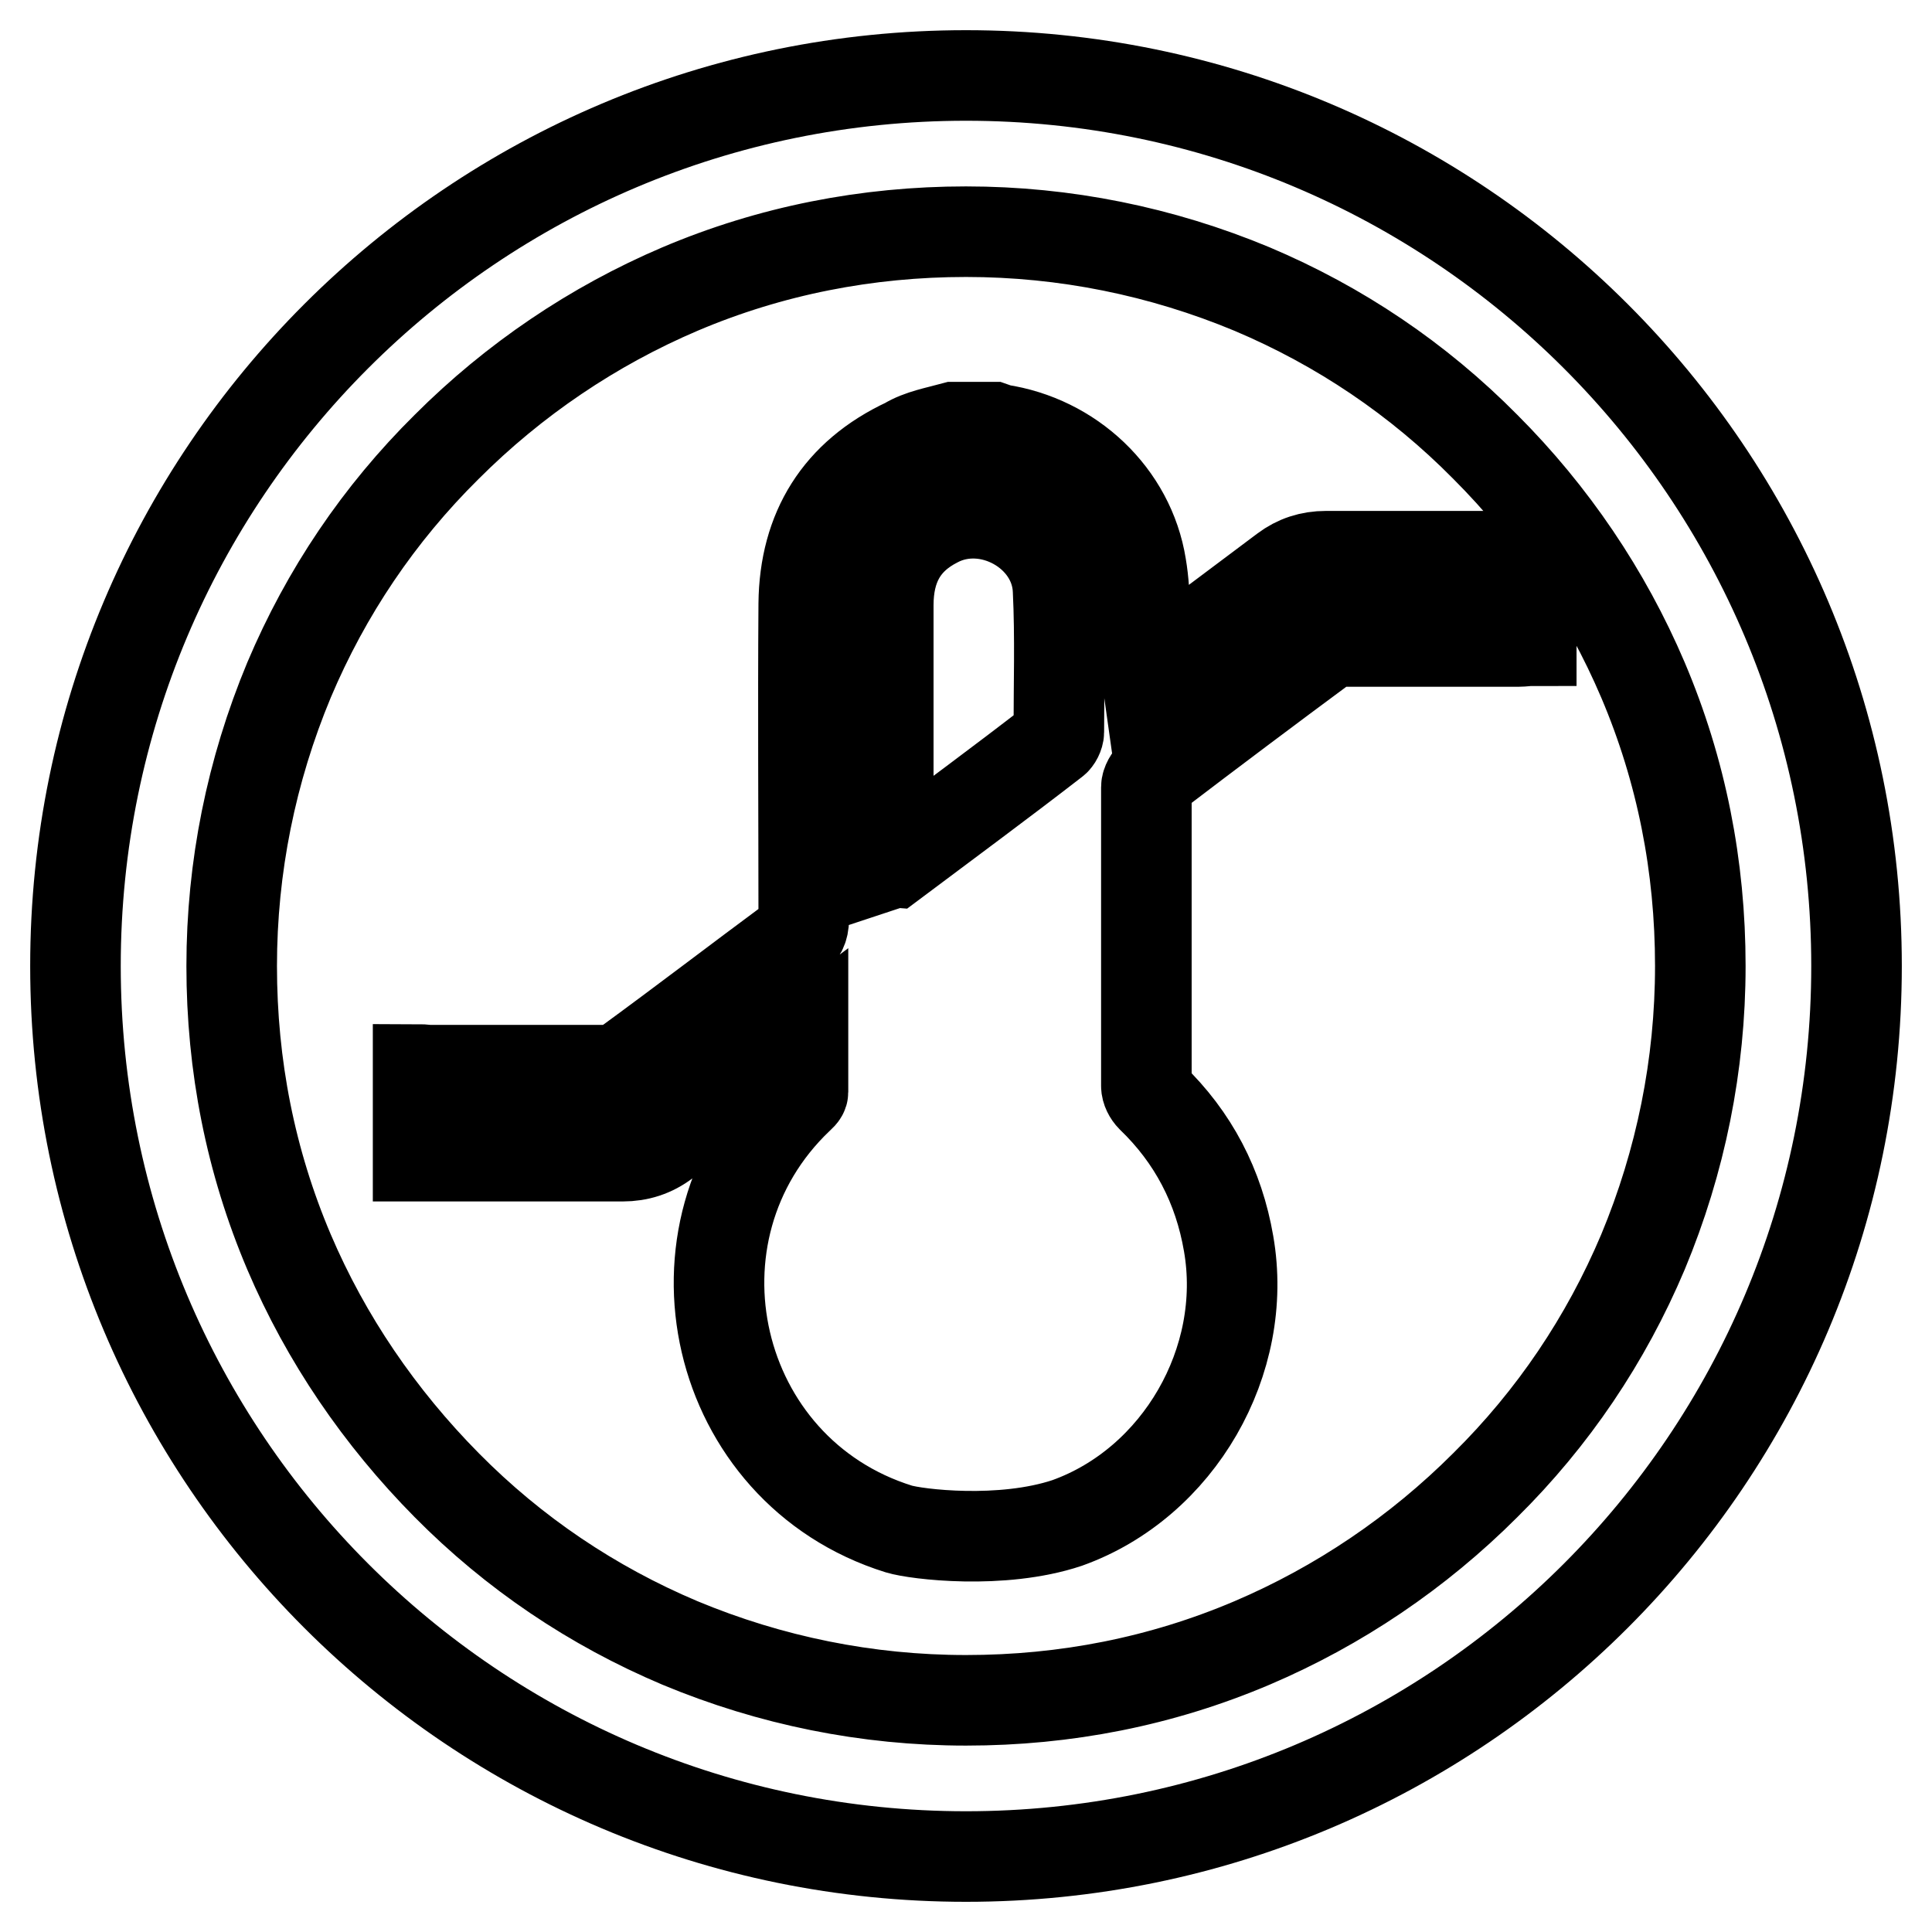
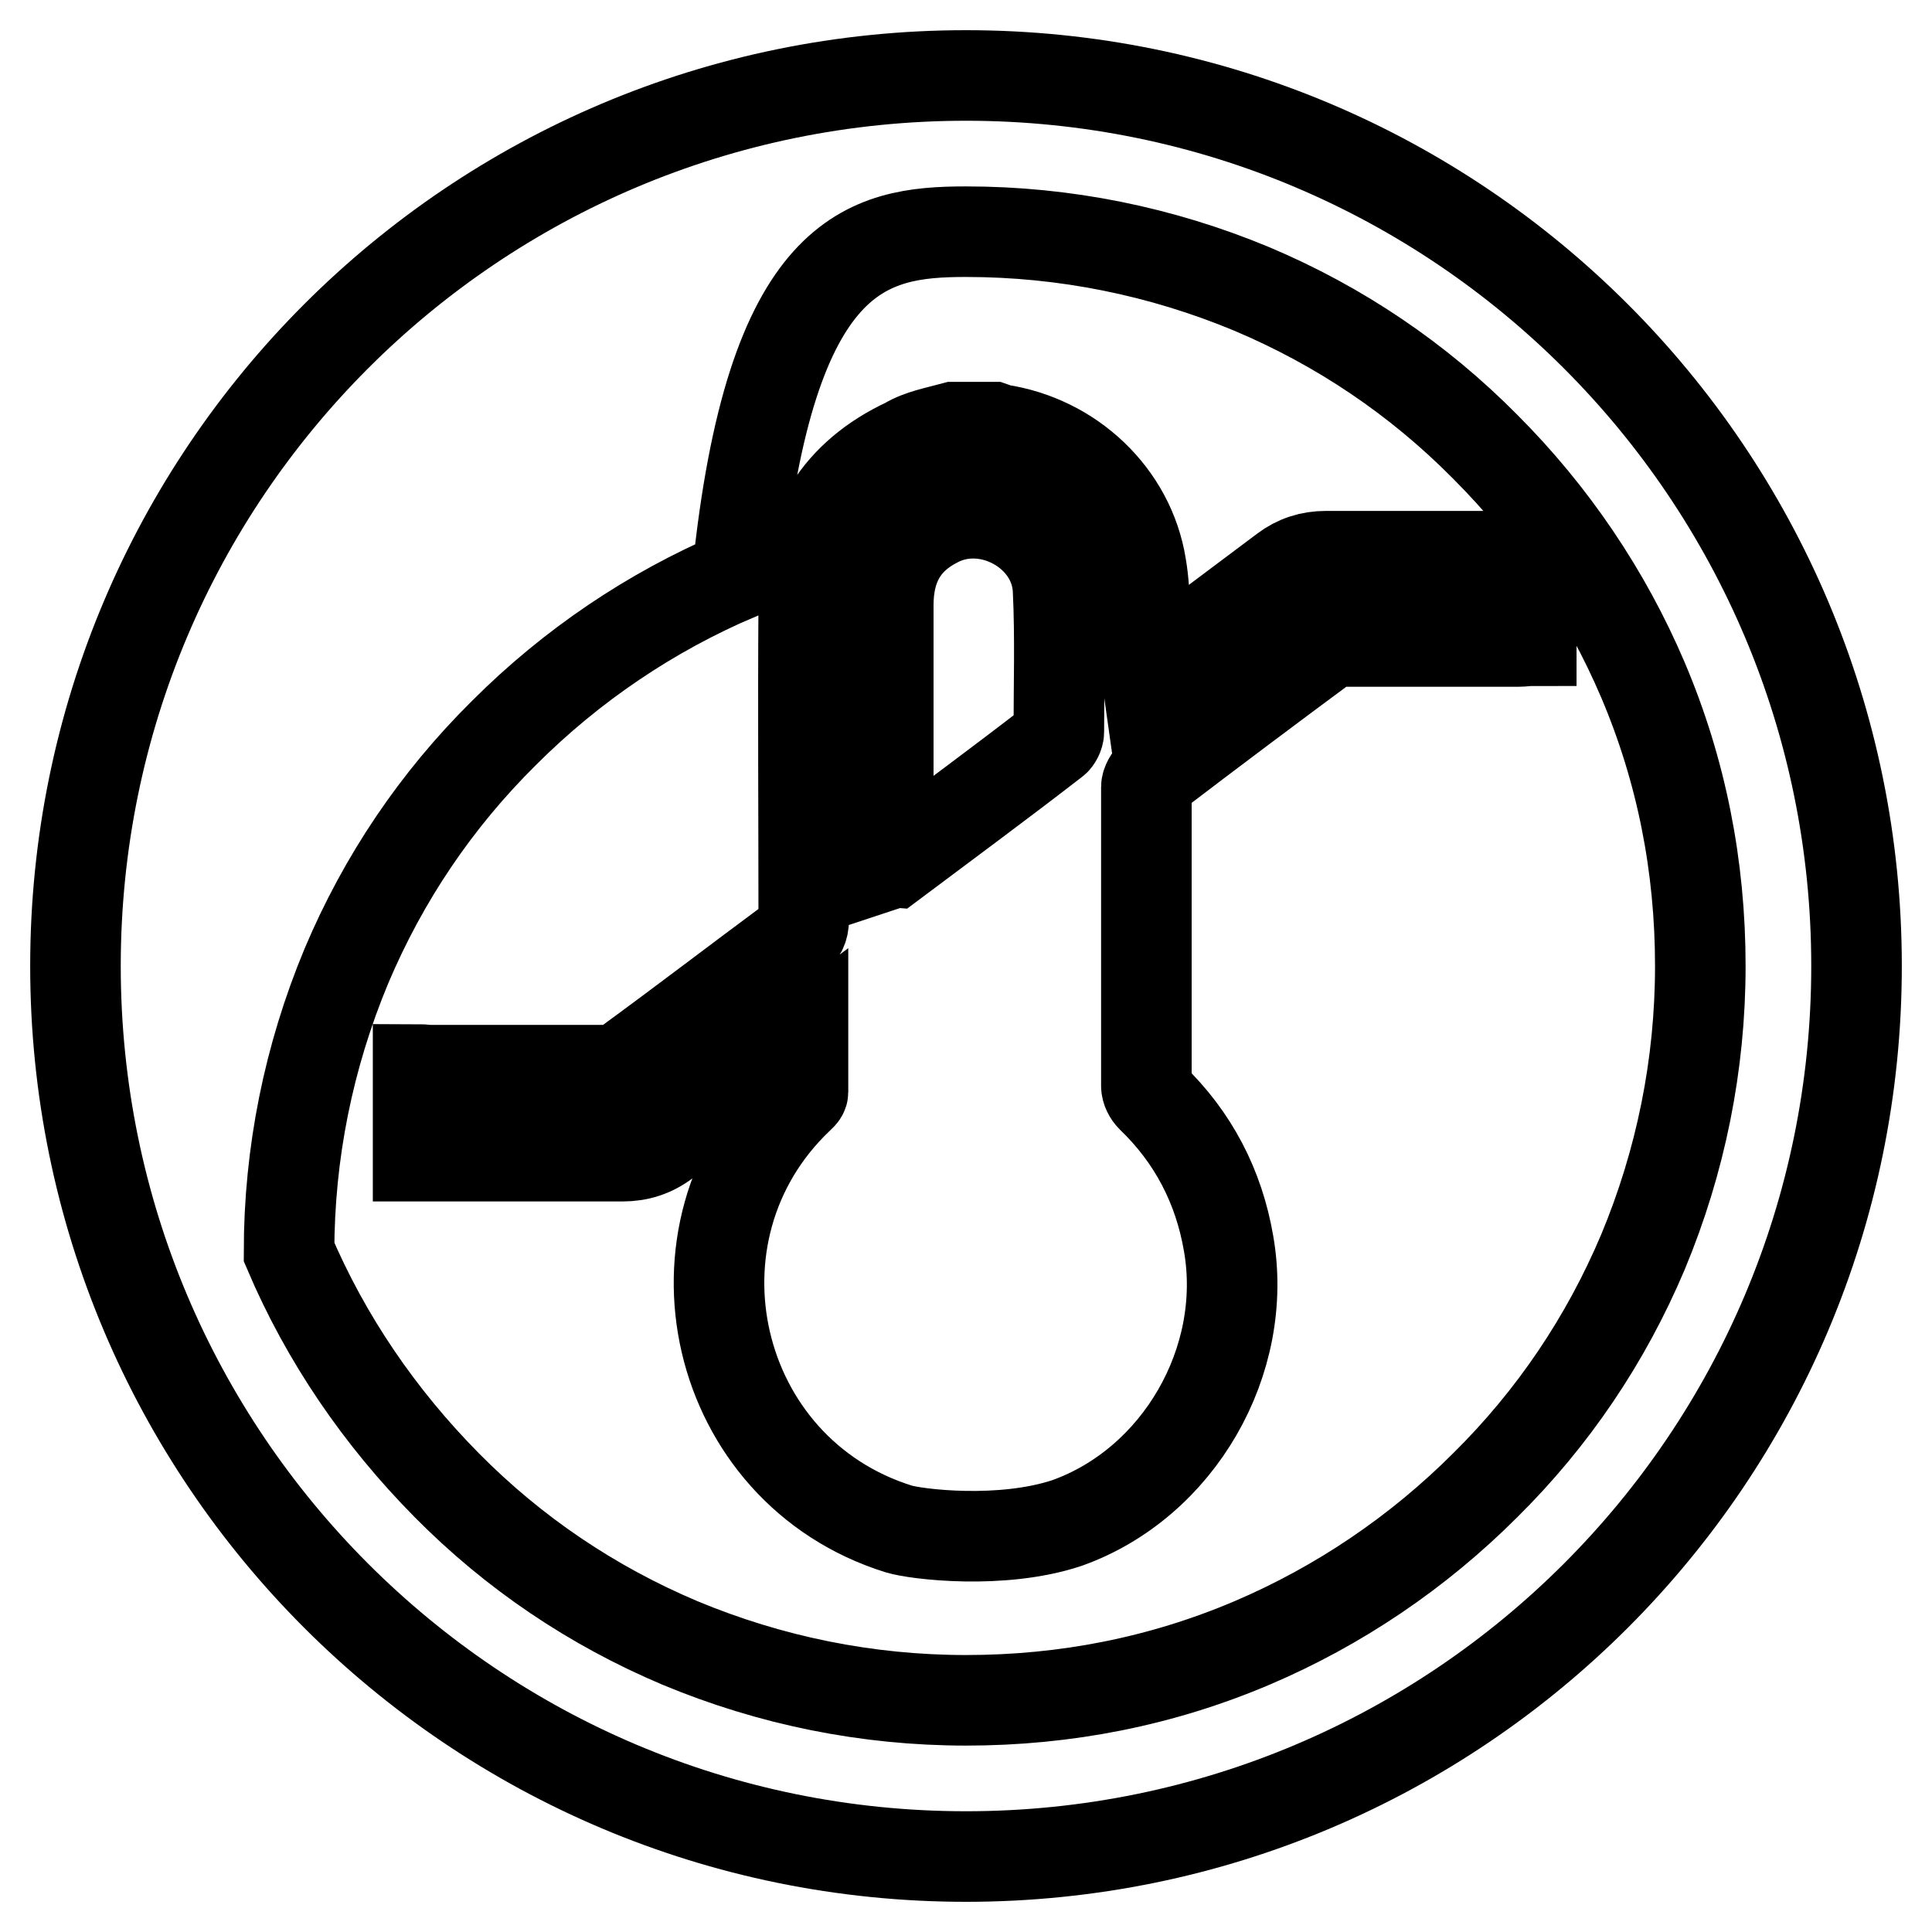
<svg xmlns="http://www.w3.org/2000/svg" version="1.1" x="0px" y="0px" viewBox="0 0 256 256" enable-background="new 0 0 256 256" xml:space="preserve">
  <g>
-     <path stroke-width="12" fill-opacity="0" stroke="#000000" d="M128,30.7c13.1,0,25.9,2.6,37.9,7.6c11.6,4.9,22,11.9,30.9,20.9c8.9,8.9,16,19.4,20.9,30.9 c5.1,12,7.6,24.7,7.6,37.9c0,13.1-2.6,25.9-7.6,37.9c-4.9,11.6-11.9,22-20.9,30.9c-8.9,8.9-19.4,16-30.9,20.9 c-12,5.1-24.7,7.6-37.9,7.6c-13.1,0-25.9-2.6-37.9-7.6c-11.6-4.9-22-11.9-30.9-20.9s-16-19.4-20.9-30.9c-5.1-12-7.6-24.7-7.6-37.9 c0-13.1,2.6-25.9,7.6-37.9c4.9-11.6,11.9-22,20.9-30.9c8.9-8.9,19.4-16,30.9-20.9C102.1,33.2,114.9,30.7,128,30.7 M128,10 C62.8,10,10,62.8,10,128c0,65.2,52.8,118,118,118s118-52.8,118-118C246,62.8,193.2,10,128,10L128,10z M126.4,56.6h5.2 c0.3,0.1,0.5,0.2,0.8,0.3c9.5,1.4,17.3,8.7,18.8,18.1c0.7,4.1,0.4,8.3,0.6,12.5c0,0.5,0,1,0.1,1.7c6.3-4.7,12.3-9.2,18.3-13.7 c1.6-1.2,3.4-1.8,5.5-1.8c9.1,0,18.1,0,27.2,0v11.2c-0.6,0-1.1,0.1-1.7,0.1c-7.8,0-15.6,0-23.5,0c-0.7,0-1.5,0.2-2.1,0.6 c-7.7,5.7-15.3,11.4-22.9,17.2c-0.4,0.3-0.8,1-0.8,1.5c0,13.2,0,26.4,0,39.6c0,0.5,0.3,1.1,0.7,1.5c5.5,5.3,8.9,11.8,10.2,19.4 c2.7,15.5-6.6,31.7-21.4,37c-8.7,2.9-20,1.5-22.3,0.8c-24.7-7.7-32-39.3-13.3-57.1c0.2-0.2,0.6-0.5,0.6-0.8c0-2.3,0-4.6,0-7.1 c-6.3,4.7-12.3,9.1-18.2,13.7c-1.7,1.3-3.6,1.9-5.7,1.9c-9,0-18,0-27.1,0v-11.5c0.5,0,1,0.1,1.6,0.1c7.8,0,15.7,0,23.5,0 c0.9,0,1.9-0.3,2.6-0.9c7.4-5.4,14.7-11,22-16.4c1-0.7,1.4-1.5,1.4-2.7c0-13.9-0.1-27.8,0-41.8c0.1-9.8,4.6-17.1,13.6-21.3 C121.9,57.6,124.2,57.2,126.4,56.6L126.4,56.6z M117.7,114.5c0.3-0.1,0.4-0.1,0.5-0.1c7.2-5.4,14.4-10.7,21.5-16.2 c0.3-0.2,0.6-0.8,0.6-1.2c0-6.3,0.2-12.6-0.1-18.8c-0.3-7.6-9.3-12.6-16.1-9c-4.5,2.3-6.4,6-6.4,11c0,11,0,22,0,33L117.7,114.5 L117.7,114.5z" />
+     <path stroke-width="12" fill-opacity="0" stroke="#000000" d="M128,30.7c13.1,0,25.9,2.6,37.9,7.6c11.6,4.9,22,11.9,30.9,20.9c8.9,8.9,16,19.4,20.9,30.9 c5.1,12,7.6,24.7,7.6,37.9c0,13.1-2.6,25.9-7.6,37.9c-4.9,11.6-11.9,22-20.9,30.9c-8.9,8.9-19.4,16-30.9,20.9 c-12,5.1-24.7,7.6-37.9,7.6c-13.1,0-25.9-2.6-37.9-7.6c-11.6-4.9-22-11.9-30.9-20.9s-16-19.4-20.9-30.9c0-13.1,2.6-25.9,7.6-37.9c4.9-11.6,11.9-22,20.9-30.9c8.9-8.9,19.4-16,30.9-20.9C102.1,33.2,114.9,30.7,128,30.7 M128,10 C62.8,10,10,62.8,10,128c0,65.2,52.8,118,118,118s118-52.8,118-118C246,62.8,193.2,10,128,10L128,10z M126.4,56.6h5.2 c0.3,0.1,0.5,0.2,0.8,0.3c9.5,1.4,17.3,8.7,18.8,18.1c0.7,4.1,0.4,8.3,0.6,12.5c0,0.5,0,1,0.1,1.7c6.3-4.7,12.3-9.2,18.3-13.7 c1.6-1.2,3.4-1.8,5.5-1.8c9.1,0,18.1,0,27.2,0v11.2c-0.6,0-1.1,0.1-1.7,0.1c-7.8,0-15.6,0-23.5,0c-0.7,0-1.5,0.2-2.1,0.6 c-7.7,5.7-15.3,11.4-22.9,17.2c-0.4,0.3-0.8,1-0.8,1.5c0,13.2,0,26.4,0,39.6c0,0.5,0.3,1.1,0.7,1.5c5.5,5.3,8.9,11.8,10.2,19.4 c2.7,15.5-6.6,31.7-21.4,37c-8.7,2.9-20,1.5-22.3,0.8c-24.7-7.7-32-39.3-13.3-57.1c0.2-0.2,0.6-0.5,0.6-0.8c0-2.3,0-4.6,0-7.1 c-6.3,4.7-12.3,9.1-18.2,13.7c-1.7,1.3-3.6,1.9-5.7,1.9c-9,0-18,0-27.1,0v-11.5c0.5,0,1,0.1,1.6,0.1c7.8,0,15.7,0,23.5,0 c0.9,0,1.9-0.3,2.6-0.9c7.4-5.4,14.7-11,22-16.4c1-0.7,1.4-1.5,1.4-2.7c0-13.9-0.1-27.8,0-41.8c0.1-9.8,4.6-17.1,13.6-21.3 C121.9,57.6,124.2,57.2,126.4,56.6L126.4,56.6z M117.7,114.5c0.3-0.1,0.4-0.1,0.5-0.1c7.2-5.4,14.4-10.7,21.5-16.2 c0.3-0.2,0.6-0.8,0.6-1.2c0-6.3,0.2-12.6-0.1-18.8c-0.3-7.6-9.3-12.6-16.1-9c-4.5,2.3-6.4,6-6.4,11c0,11,0,22,0,33L117.7,114.5 L117.7,114.5z" />
  </g>
</svg>